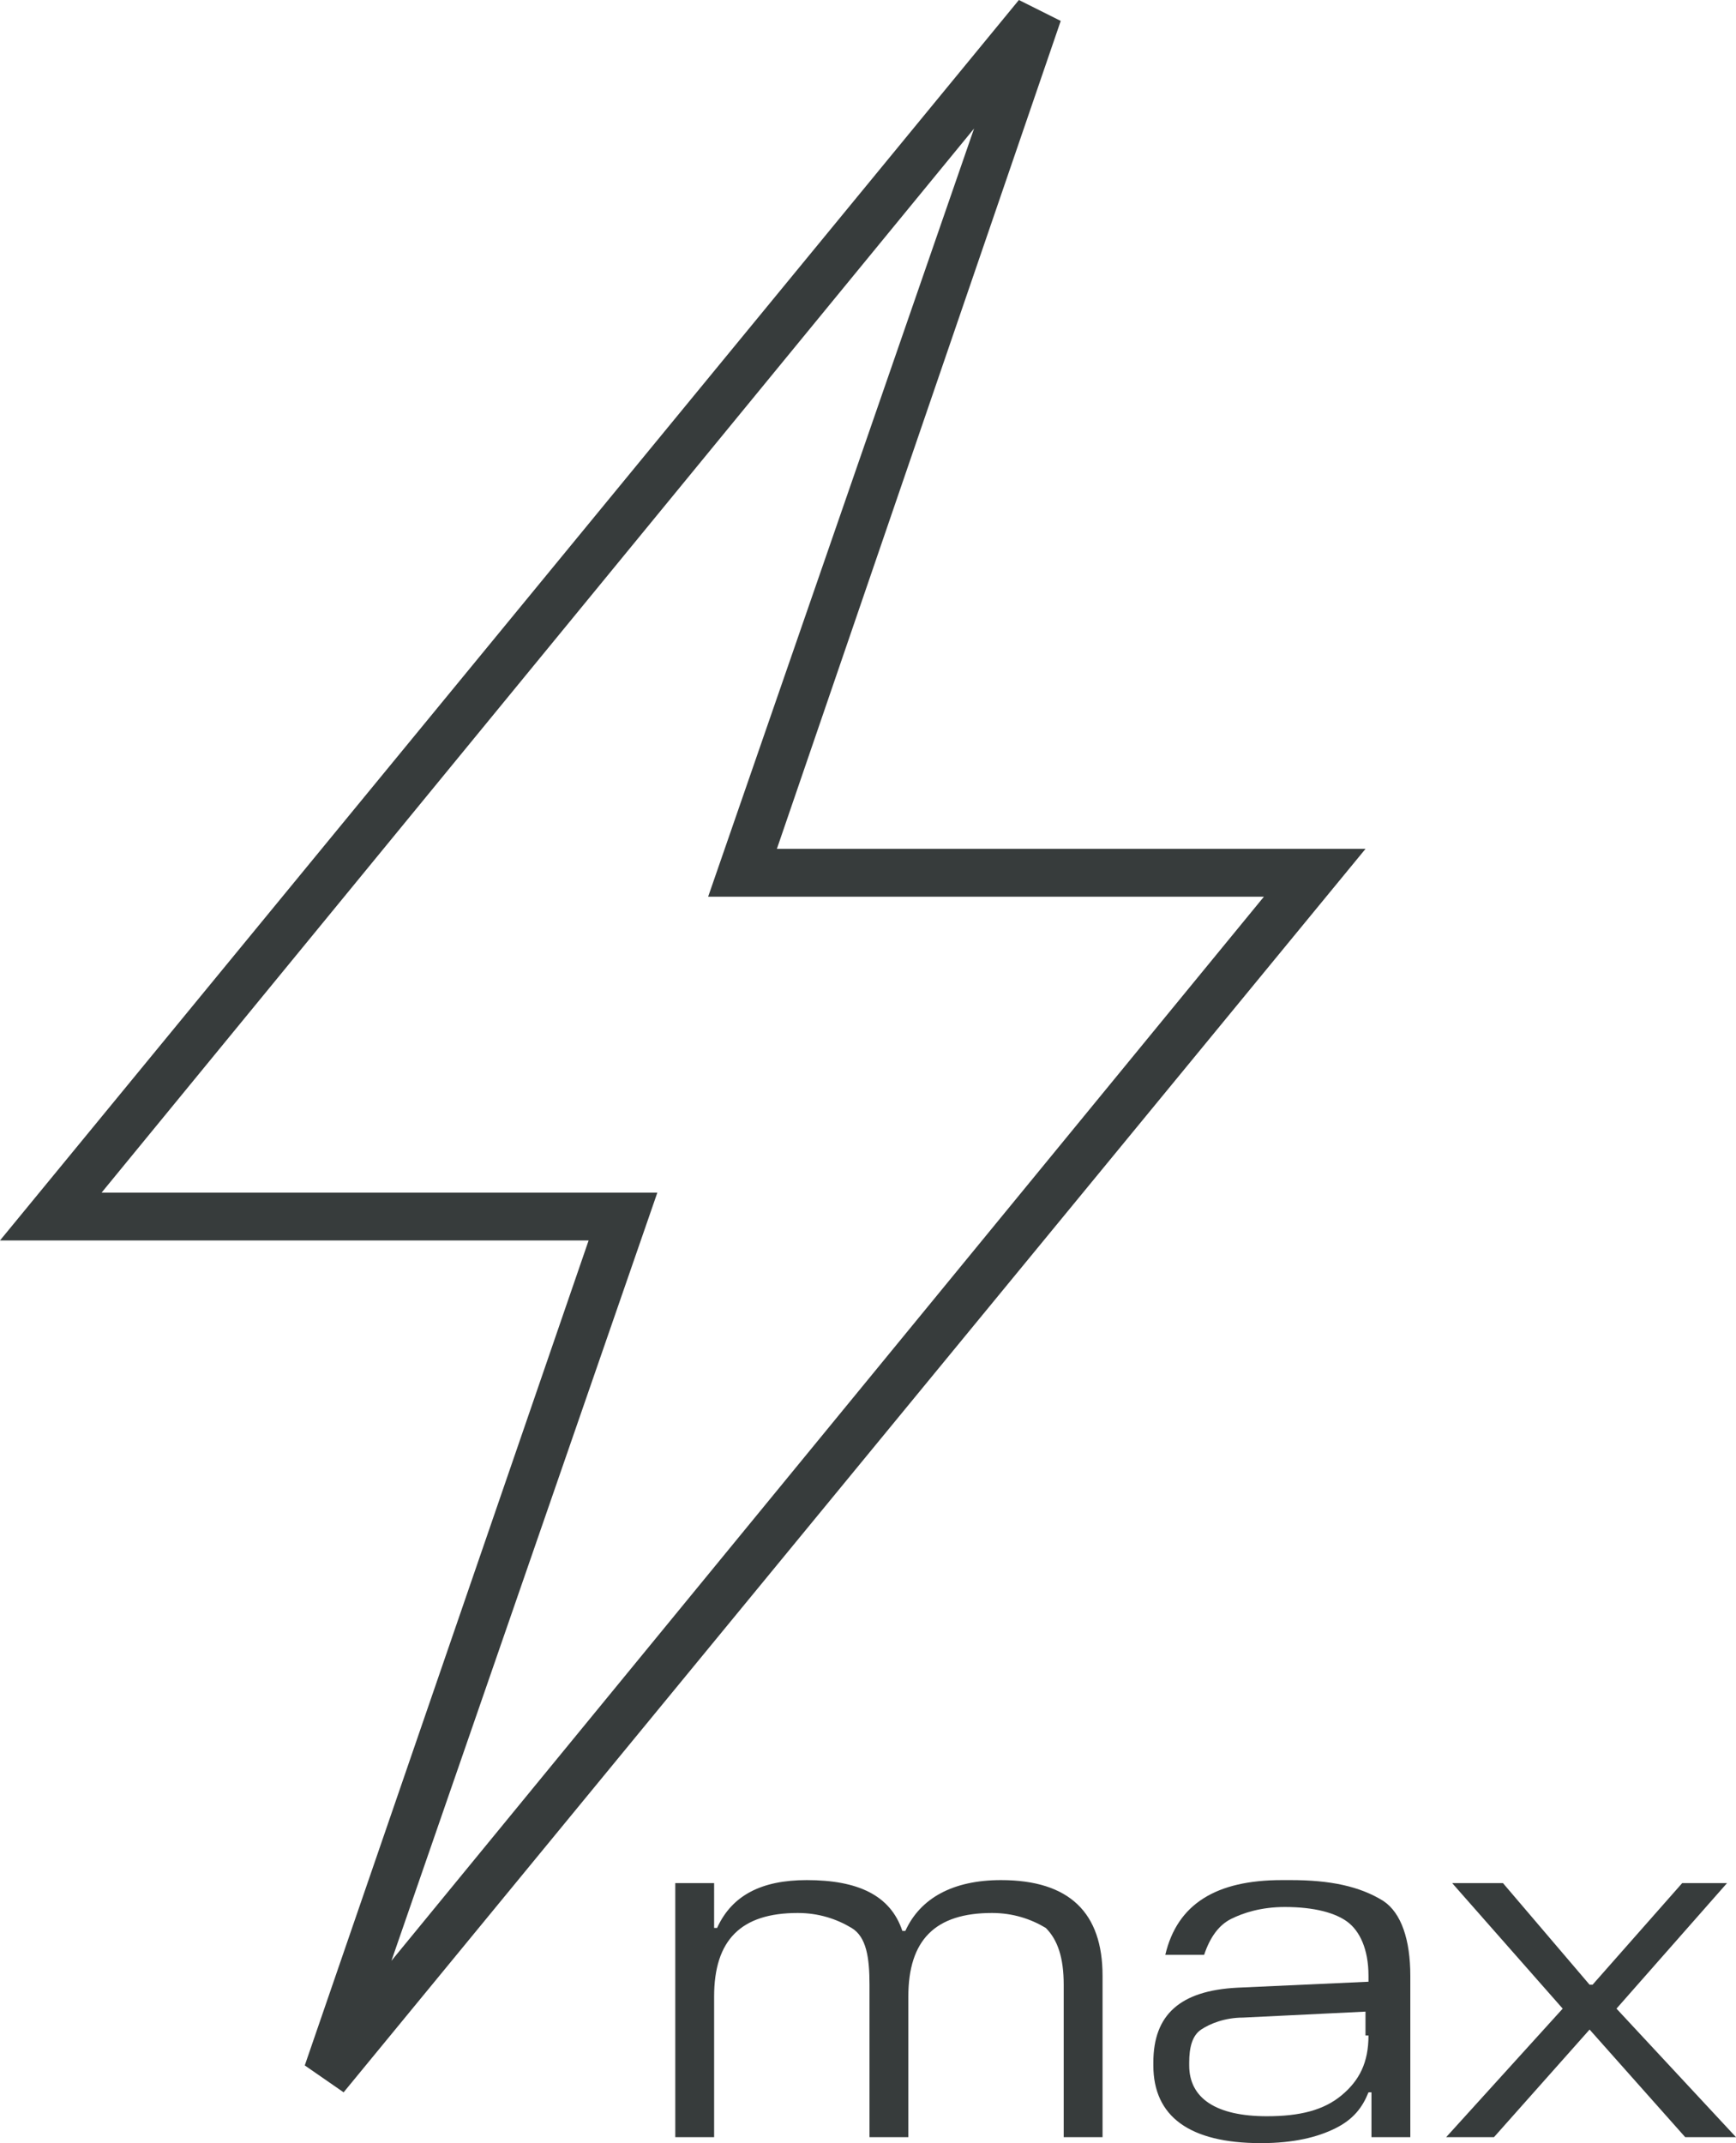
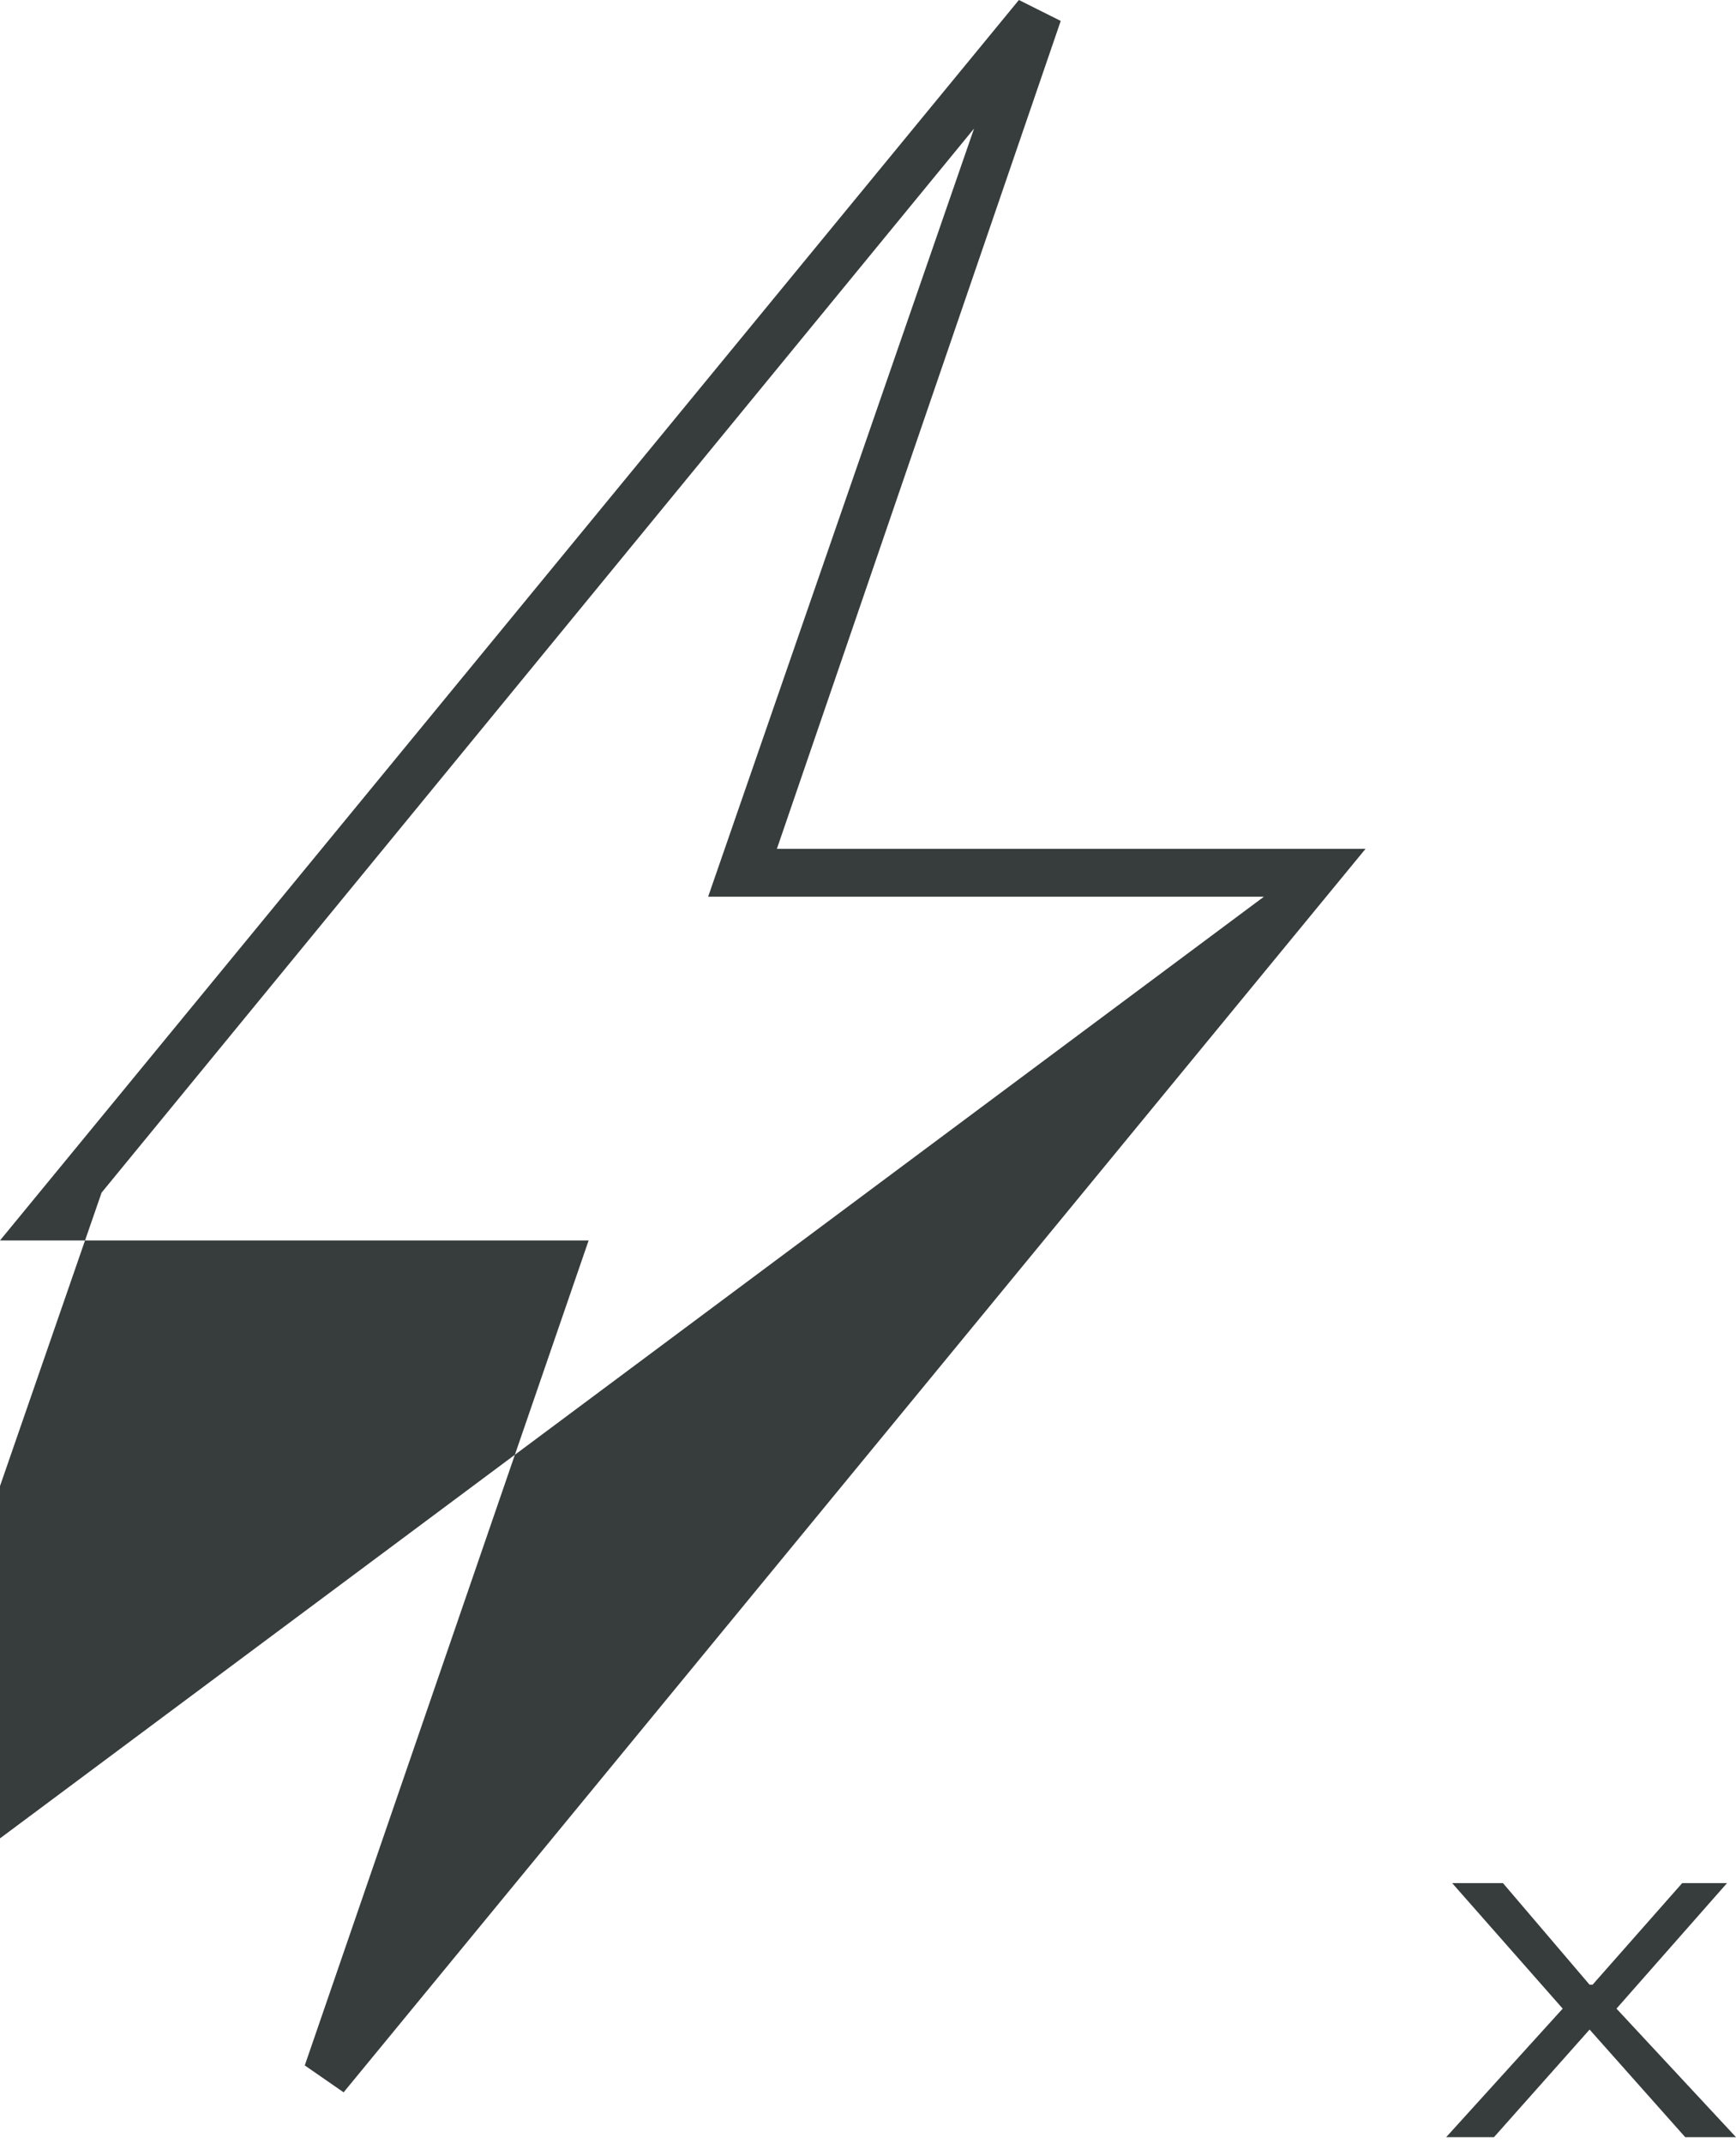
<svg xmlns="http://www.w3.org/2000/svg" version="1.1" x="0px" y="0px" viewBox="0 0 58.1 71.7" style="enable-background:new 0 0 58.1 71.7;" xml:space="preserve">
  <style type="text/css">
	.st0-mepower{fill:#373C3C;}
</style>
  <g>
    <g>
-       <path class="st0-mepower" d="M11.5,70l-1.3-0.9l9.5-27.6H0L34.1,0l1.4,0.7L26,28.4h19.7L11.5,70z M3.4,39.9H22l-8.9,25.7L42.3,30H23.7    l8.9-25.7L3.4,39.9z" />
+       <path class="st0-mepower" d="M11.5,70l-1.3-0.9l9.5-27.6H0L34.1,0l1.4,0.7L26,28.4h19.7L11.5,70z M3.4,39.9l-8.9,25.7L42.3,30H23.7    l8.9-25.7L3.4,39.9z" />
    </g>
-     <path class="st0-mepower" d="M33.5,62.9c-1.6,0-2.7,0.6-3.2,1.7h-0.1c-0.4-1.2-1.5-1.7-3.2-1.7c-1.5,0-2.5,0.5-3,1.6h-0.1V63h-1.3v8.5h1.3   v-4.7c0-1.9,0.9-2.8,2.8-2.8c0.7,0,1.3,0.2,1.8,0.5s0.6,1,0.6,1.9v5.1h1.3v-4.7c0-1.9,0.9-2.8,2.8-2.8c0.7,0,1.3,0.2,1.8,0.5   c0.4,0.4,0.6,1,0.6,1.9v5.1h1.3v-5.4C36.9,64,35.8,62.9,33.5,62.9z" />
-     <path class="st0-mepower" d="M43.2,62.9h-0.3c-2.2,0-3.5,0.8-3.9,2.5h1.3c0.2-0.6,0.5-1,0.9-1.2c0.4-0.2,1-0.4,1.8-0.4c1,0,1.7,0.2,2.1,0.5   s0.7,0.9,0.7,1.8v0.2l-4.4,0.2c-1.9,0.1-2.8,0.9-2.8,2.5v0.1c0,1.7,1.2,2.6,3.6,2.6c1.1,0,1.9-0.2,2.5-0.5c0.6-0.3,0.9-0.7,1.1-1.2   h0.1v1.5h1.3v-5.4c0-1.2-0.3-2.1-0.9-2.5C45.5,63.1,44.5,62.9,43.2,62.9z M45.8,68.1c0,0.9-0.3,1.5-0.9,2c-0.6,0.5-1.4,0.7-2.5,0.7   c-1.7,0-2.6-0.6-2.6-1.7V69c0-0.5,0.1-0.9,0.4-1.1s0.8-0.4,1.4-0.4l4.1-0.2V68.1z" />
    <polygon class="st0-mepower" points="57.8,63 56.3,63 53.3,66.4 53.2,66.4 50.3,63 48.6,63 52.3,67.2 48.4,71.5 50,71.5 53.2,67.9    53.2,67.9 56.4,71.5 58.1,71.5 54.1,67.2  " />
  </g>
</svg>